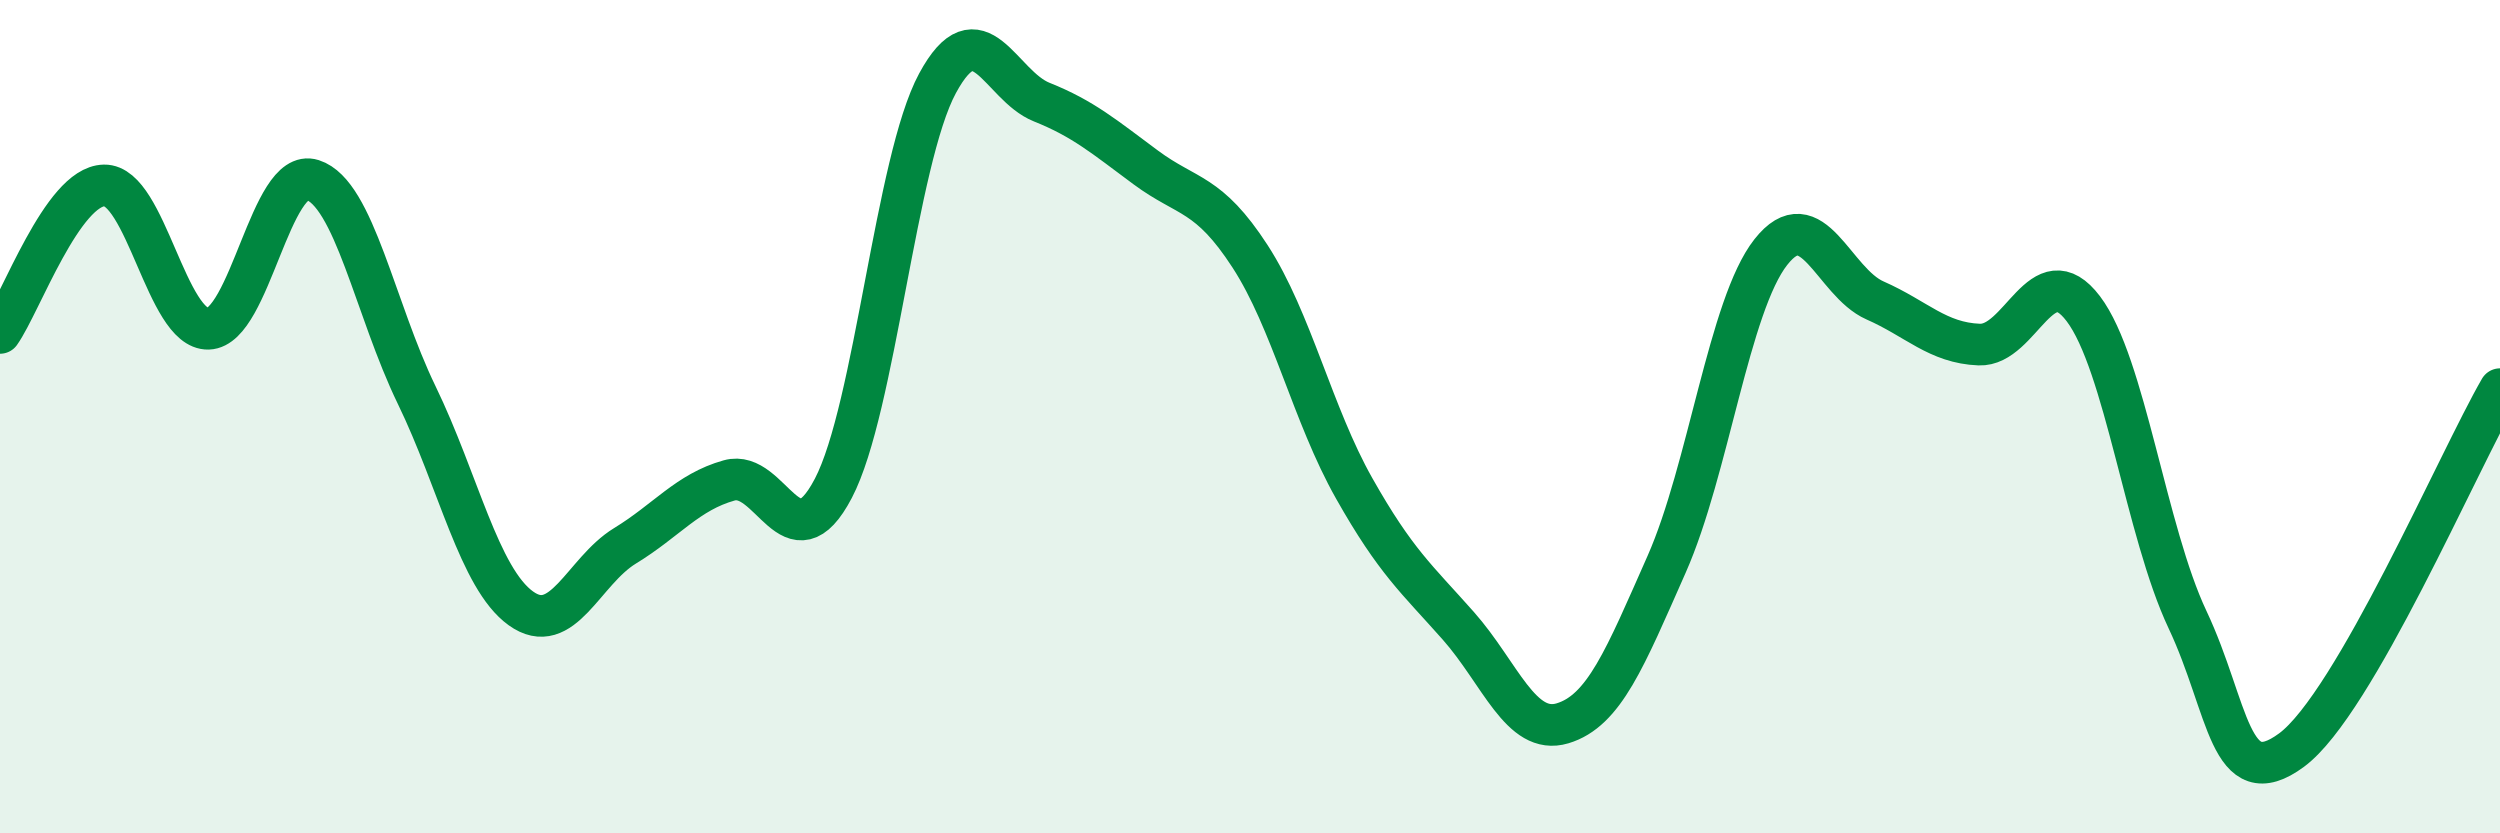
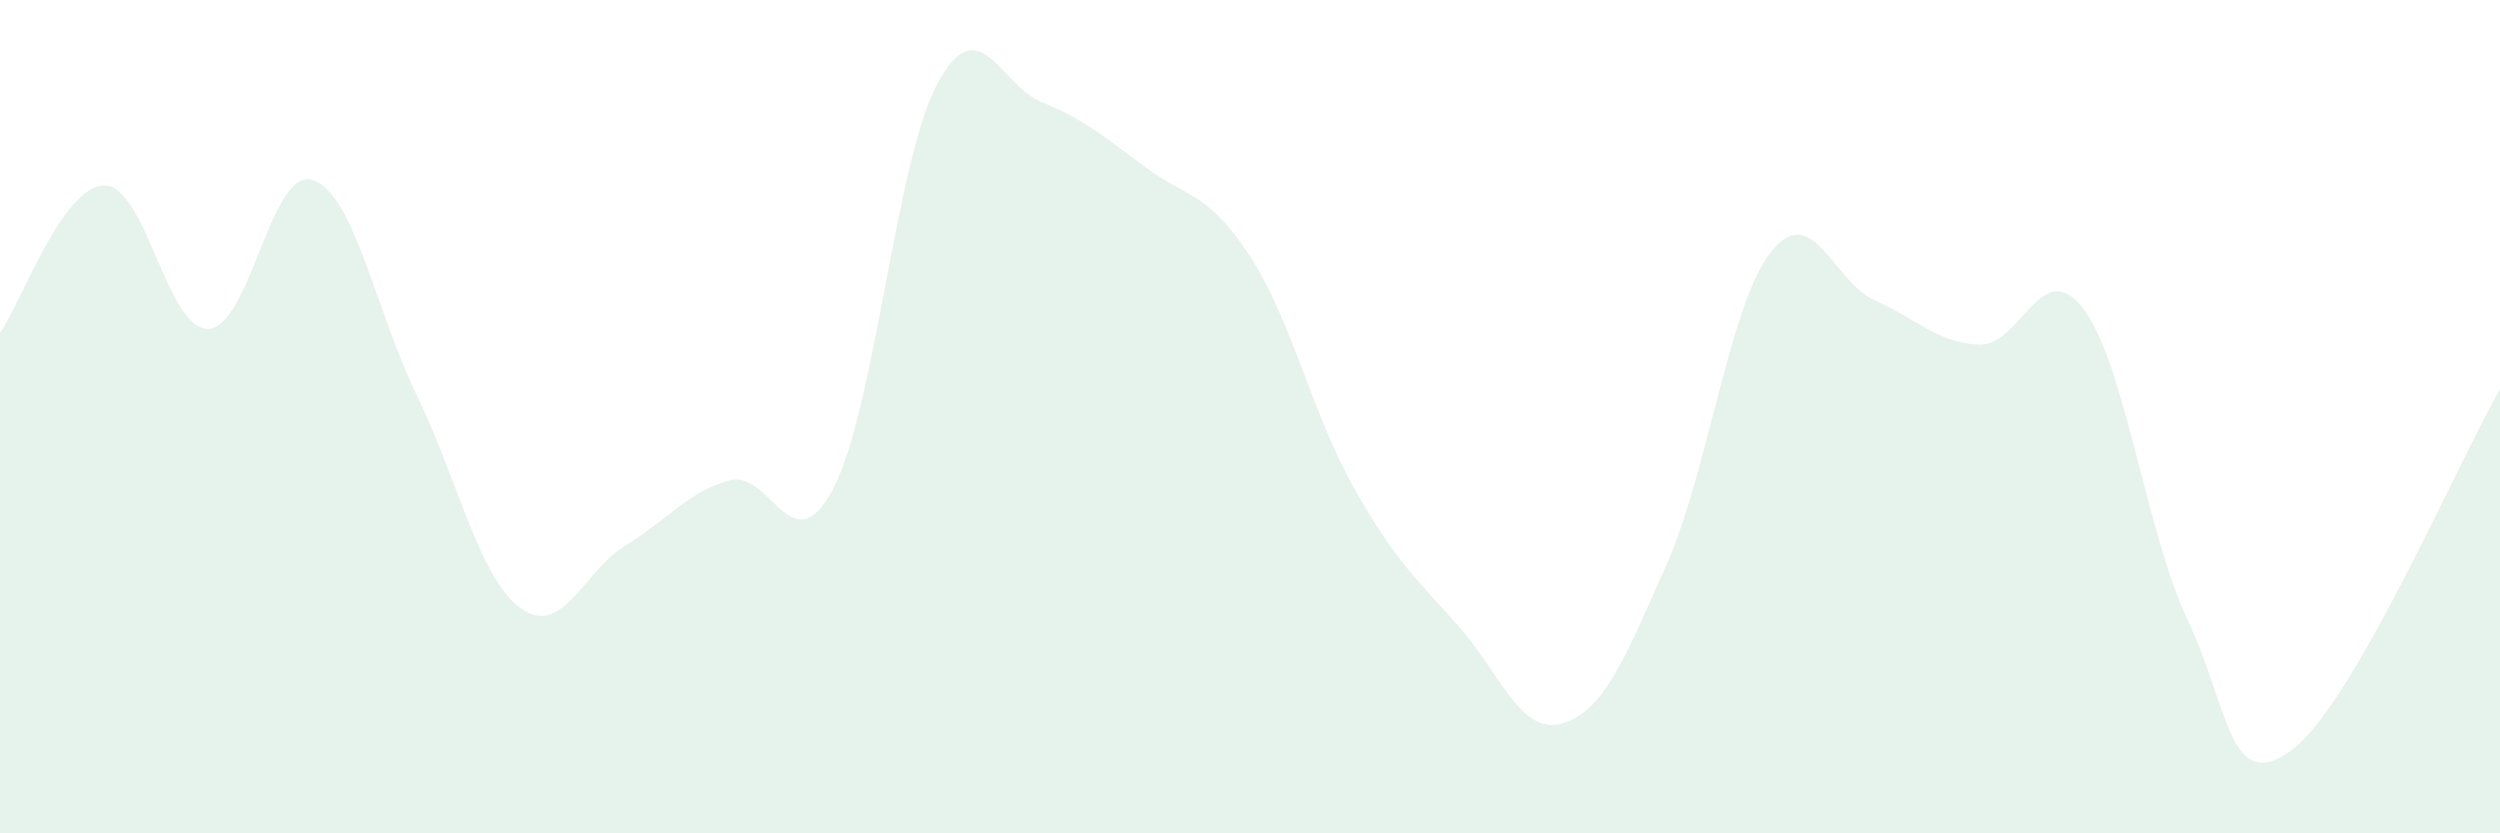
<svg xmlns="http://www.w3.org/2000/svg" width="60" height="20" viewBox="0 0 60 20">
  <path d="M 0,7.99 C 0.5,7.28 1.5,4.47 2.5,4.45 C 3.5,4.43 4,7.92 5,7.89 C 6,7.86 6.5,4 7.5,4.32 C 8.5,4.64 9,7.42 10,9.48 C 11,11.54 11.5,13.88 12.5,14.6 C 13.5,15.32 14,13.71 15,13.1 C 16,12.49 16.5,11.81 17.5,11.53 C 18.5,11.25 19,13.63 20,11.72 C 21,9.81 21.5,3.85 22.5,2 C 23.5,0.15 24,2.05 25,2.45 C 26,2.85 26.5,3.28 27.5,4.02 C 28.5,4.76 29,4.61 30,6.15 C 31,7.69 31.5,9.95 32.5,11.72 C 33.5,13.49 34,13.89 35,15.02 C 36,16.15 36.5,17.66 37.5,17.36 C 38.5,17.06 39,15.8 40,13.54 C 41,11.28 41.5,7.32 42.5,6.05 C 43.5,4.78 44,6.77 45,7.21 C 46,7.65 46.5,8.23 47.5,8.27 C 48.5,8.31 49,6.09 50,7.41 C 51,8.73 51.5,12.75 52.5,14.87 C 53.5,16.99 53.5,19.11 55,18 C 56.5,16.89 59,11.07 60,9.34L60 20L0 20Z" fill="#008740" opacity="0.1" stroke-linecap="round" stroke-linejoin="round" />
-   <path d="M 0,7.99 C 0.5,7.28 1.5,4.47 2.5,4.45 C 3.5,4.43 4,7.92 5,7.89 C 6,7.86 6.5,4 7.5,4.32 C 8.5,4.64 9,7.42 10,9.48 C 11,11.54 11.5,13.88 12.5,14.6 C 13.5,15.32 14,13.71 15,13.1 C 16,12.49 16.5,11.81 17.5,11.53 C 18.5,11.25 19,13.63 20,11.72 C 21,9.81 21.5,3.85 22.5,2 C 23.5,0.15 24,2.05 25,2.45 C 26,2.85 26.5,3.28 27.5,4.02 C 28.5,4.76 29,4.61 30,6.15 C 31,7.69 31.5,9.95 32.5,11.72 C 33.5,13.49 34,13.89 35,15.02 C 36,16.15 36.5,17.66 37.5,17.36 C 38.5,17.06 39,15.8 40,13.54 C 41,11.28 41.5,7.32 42.5,6.05 C 43.5,4.78 44,6.77 45,7.21 C 46,7.65 46.5,8.23 47.5,8.27 C 48.5,8.31 49,6.09 50,7.41 C 51,8.73 51.5,12.75 52.5,14.87 C 53.5,16.99 53.5,19.11 55,18 C 56.5,16.89 59,11.07 60,9.34" stroke="#008740" stroke-width="1" fill="none" stroke-linecap="round" stroke-linejoin="round" />
</svg>